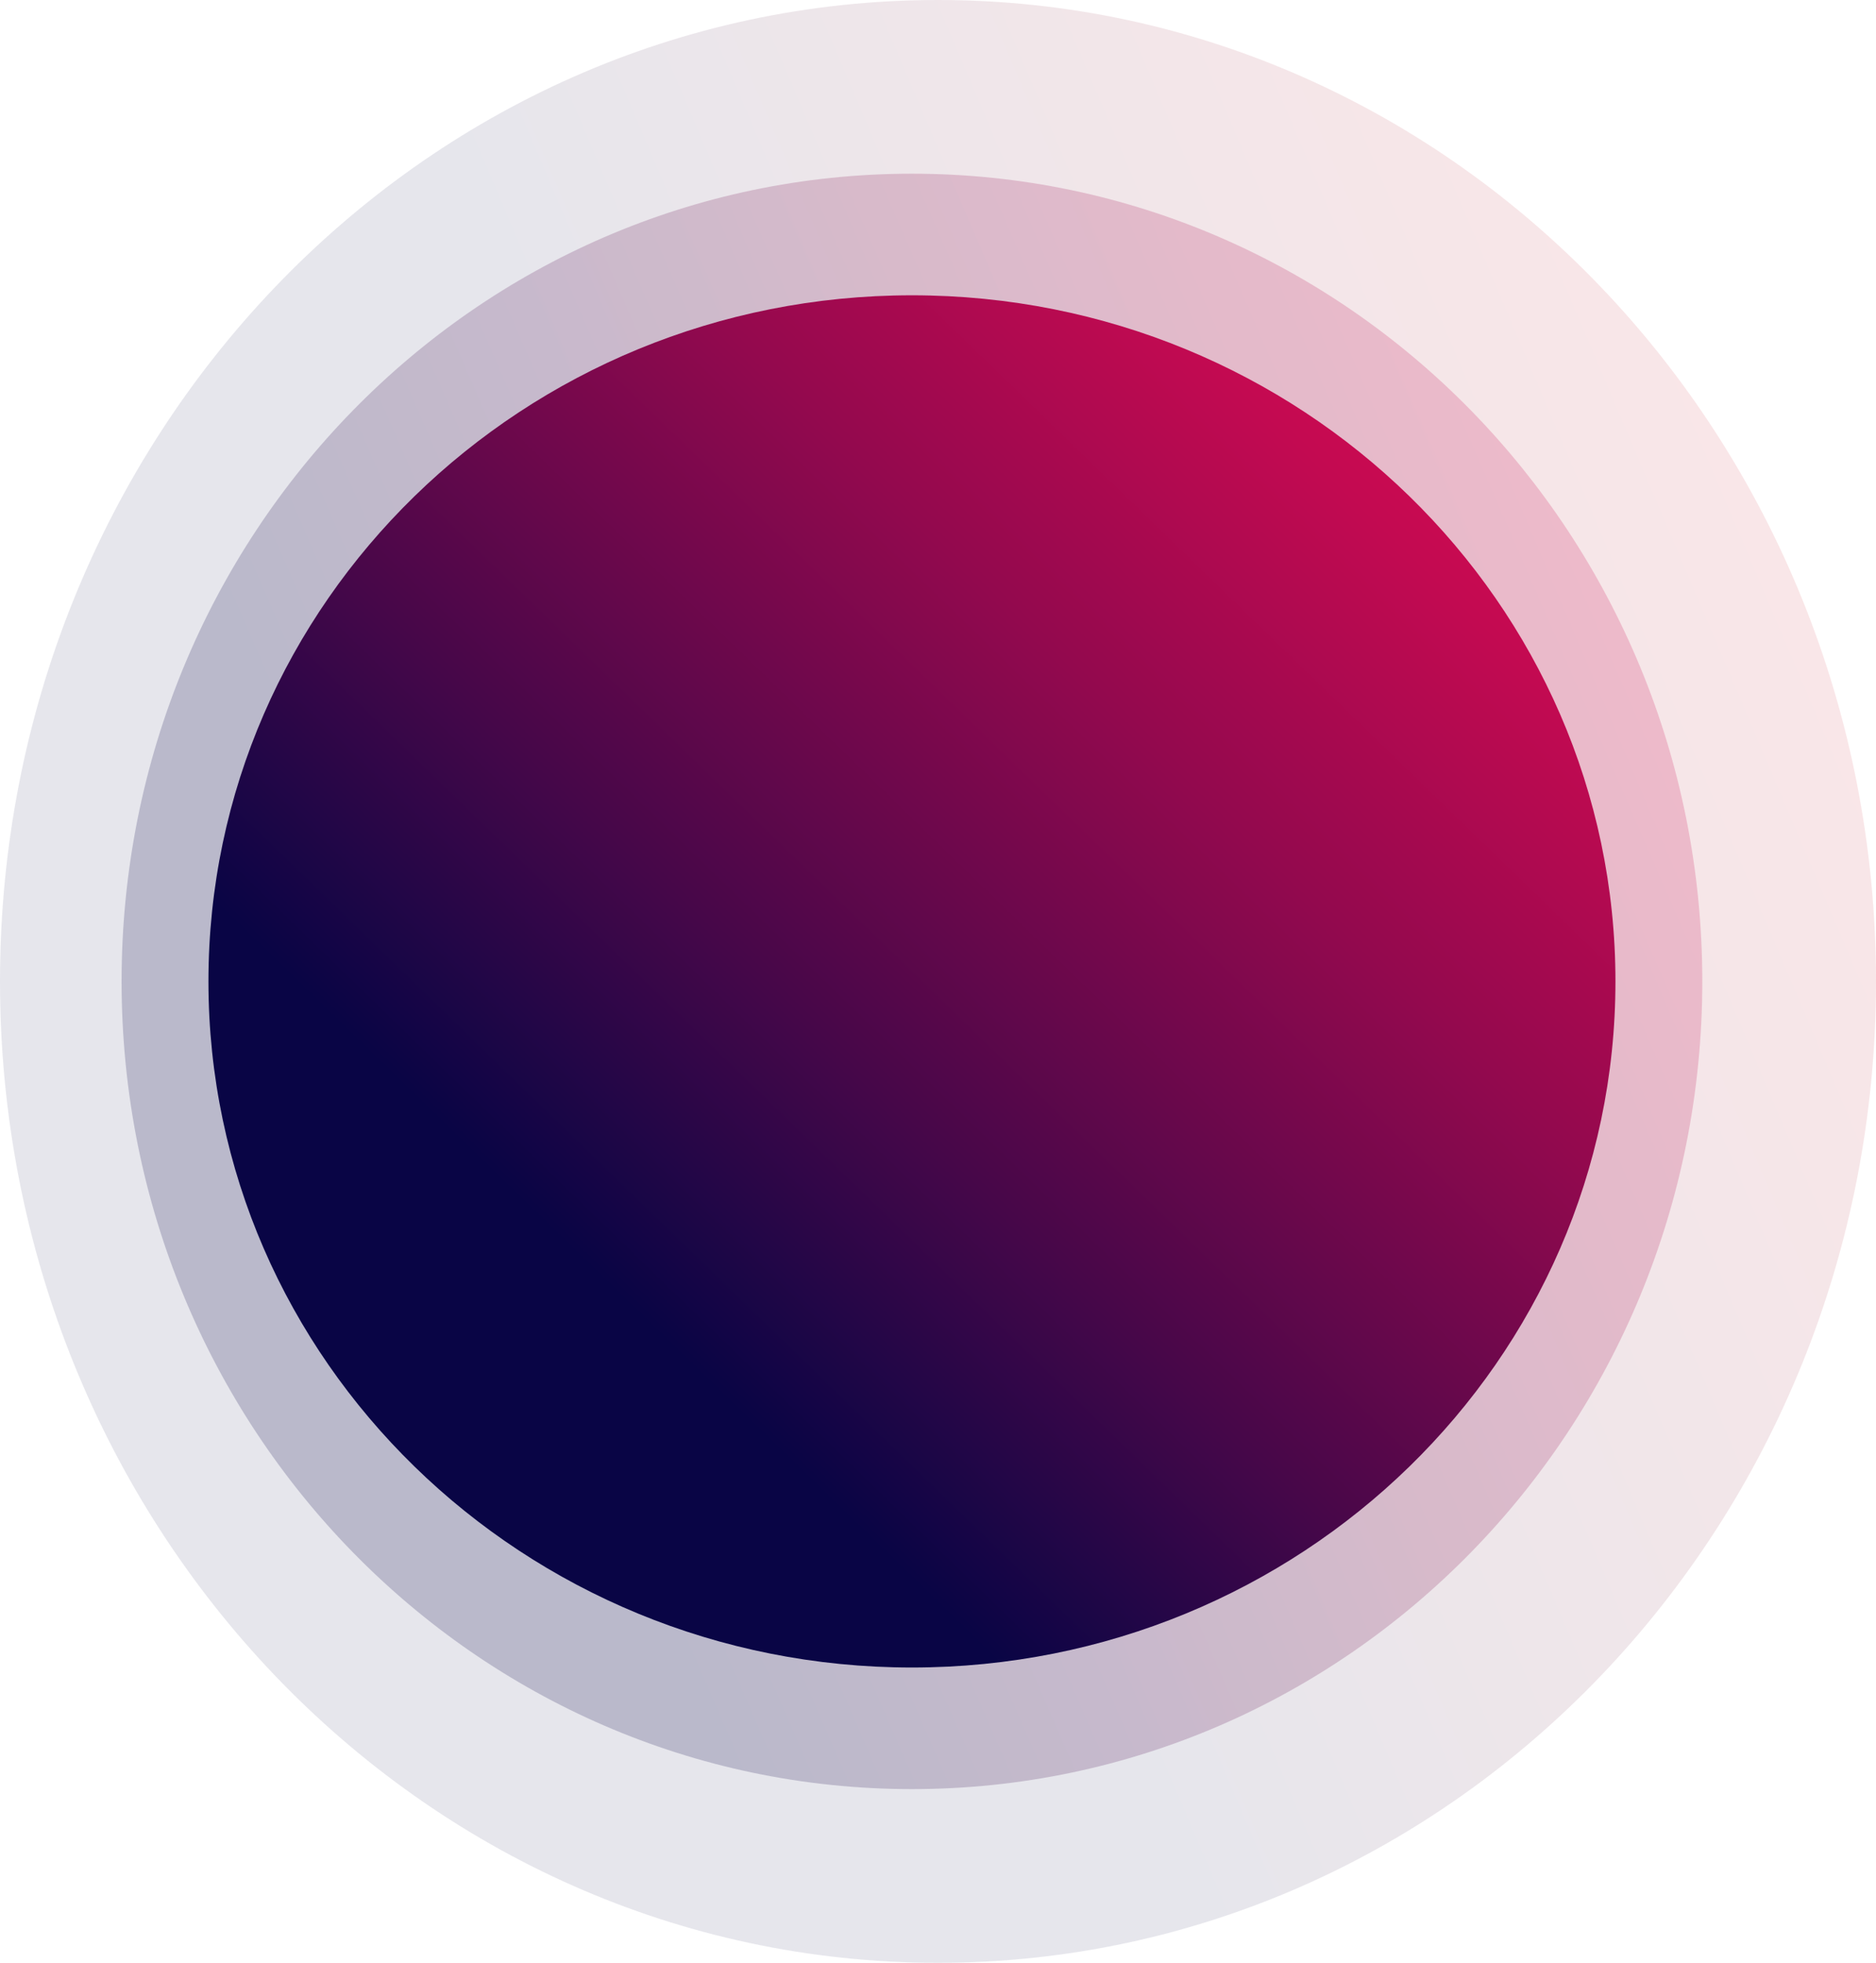
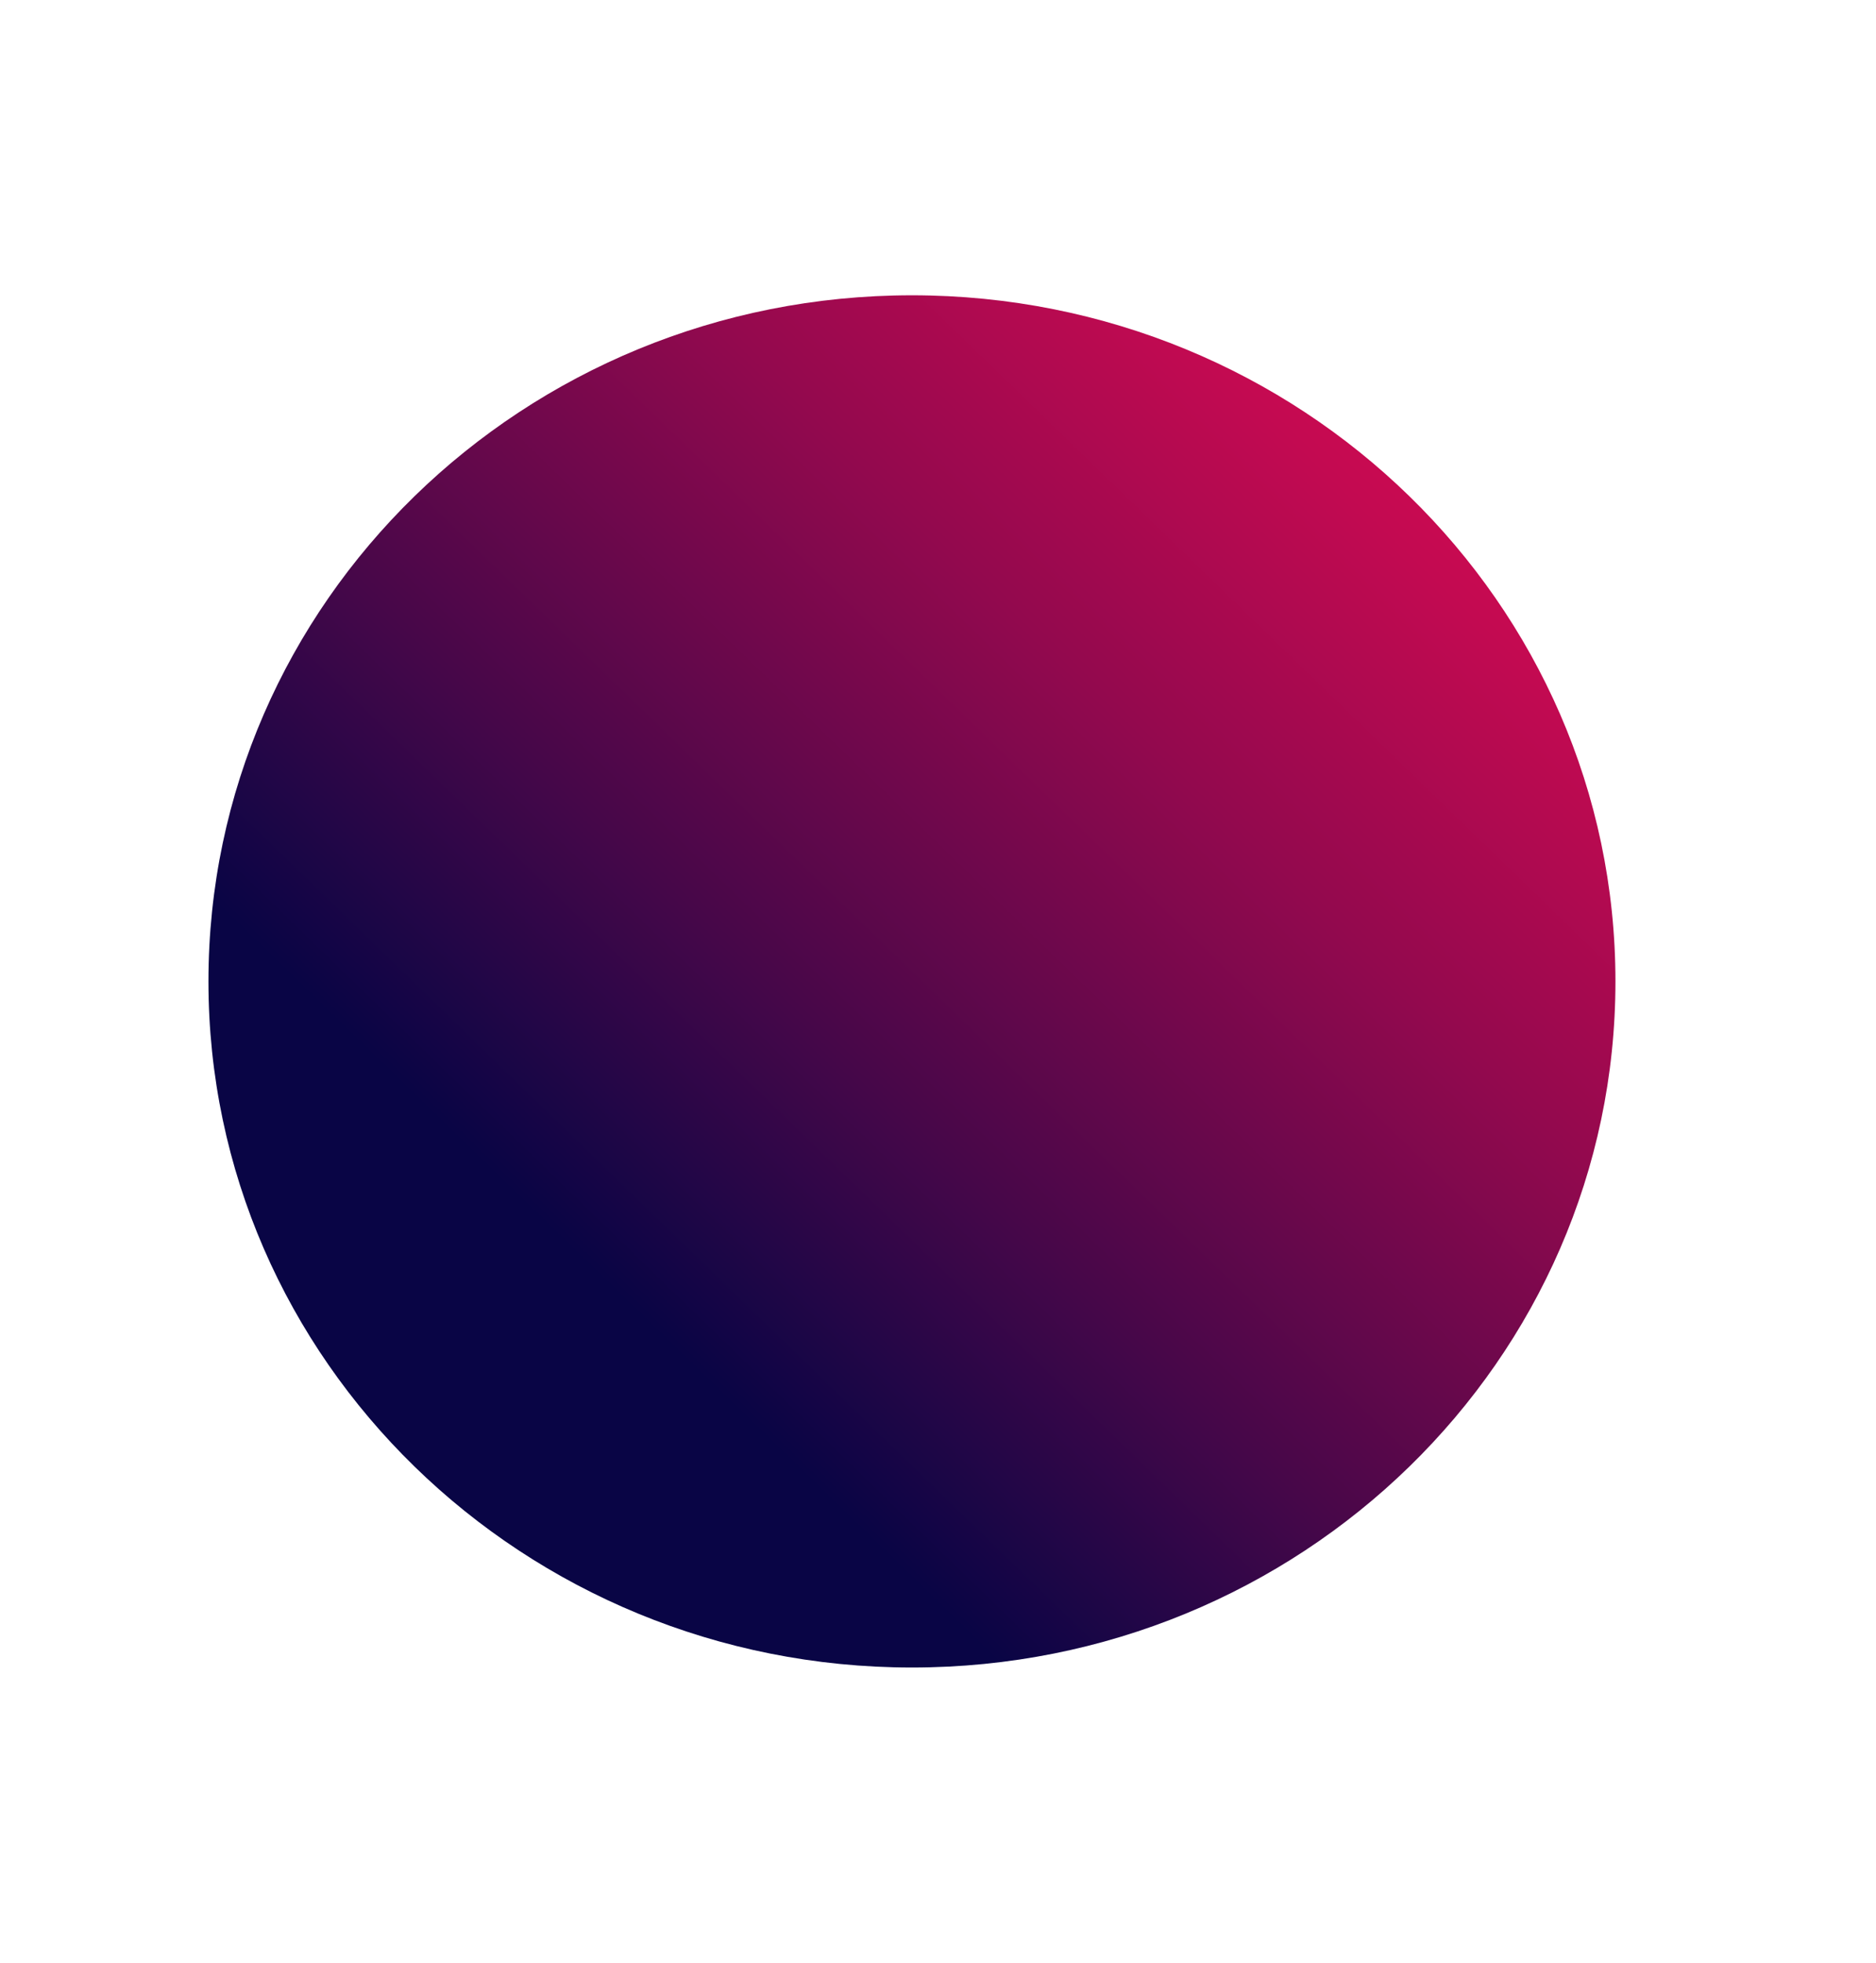
<svg xmlns="http://www.w3.org/2000/svg" width="108" height="113" viewBox="0 0 108 113" fill="none">
-   <path opacity="0.1" d="M54 113C83.823 113 108 87.704 108 56.5C108 25.296 83.823 0 54 0C24.177 0 0 25.296 0 56.5C0 87.704 24.177 113 54 113Z" fill="url(#paint0_linear_1115_914)" />
-   <path opacity="0.2" d="M52.5 103C77.629 103 98 82.181 98 56.5C98 30.819 77.629 10 52.5 10C27.371 10 7 30.819 7 56.5C7 82.181 27.371 103 52.5 103Z" fill="url(#paint1_linear_1115_914)" />
  <path d="M52.5 96C74.868 96 93 78.315 93 56.5C93 34.685 74.868 17 52.5 17C30.133 17 12 34.685 12 56.5C12 78.315 30.133 96 52.5 96Z" fill="url(#paint2_linear_1115_914)" />
  <defs>
    <linearGradient id="paint0_linear_1115_914" x1="15.316" y1="74.411" x2="115.379" y2="31.92" gradientUnits="userSpaceOnUse">
      <stop offset="0.324" stop-color="#090545" />
      <stop offset="0.523" stop-color="#510534" />
      <stop offset="0.754" stop-color="#9F0623" />
      <stop offset="0.919" stop-color="#D00617" />
      <stop offset="1" stop-color="#E30613" />
    </linearGradient>
    <linearGradient id="paint1_linear_1115_914" x1="19.903" y1="71.231" x2="103.587" y2="34.85" gradientUnits="userSpaceOnUse">
      <stop offset="0.083" stop-color="#090545" />
      <stop offset="0.317" stop-color="#460749" />
      <stop offset="0.635" stop-color="#93094E" />
      <stop offset="0.863" stop-color="#C30A51" />
      <stop offset="0.975" stop-color="#D60B52" />
    </linearGradient>
    <linearGradient id="paint2_linear_1115_914" x1="30.047" y1="78.419" x2="85.802" y2="20.942" gradientUnits="userSpaceOnUse">
      <stop offset="0.083" stop-color="#090545" />
      <stop offset="0.317" stop-color="#460749" />
      <stop offset="0.635" stop-color="#93094E" />
      <stop offset="0.863" stop-color="#C30A51" />
      <stop offset="0.975" stop-color="#D60B52" />
    </linearGradient>
  </defs>
</svg>